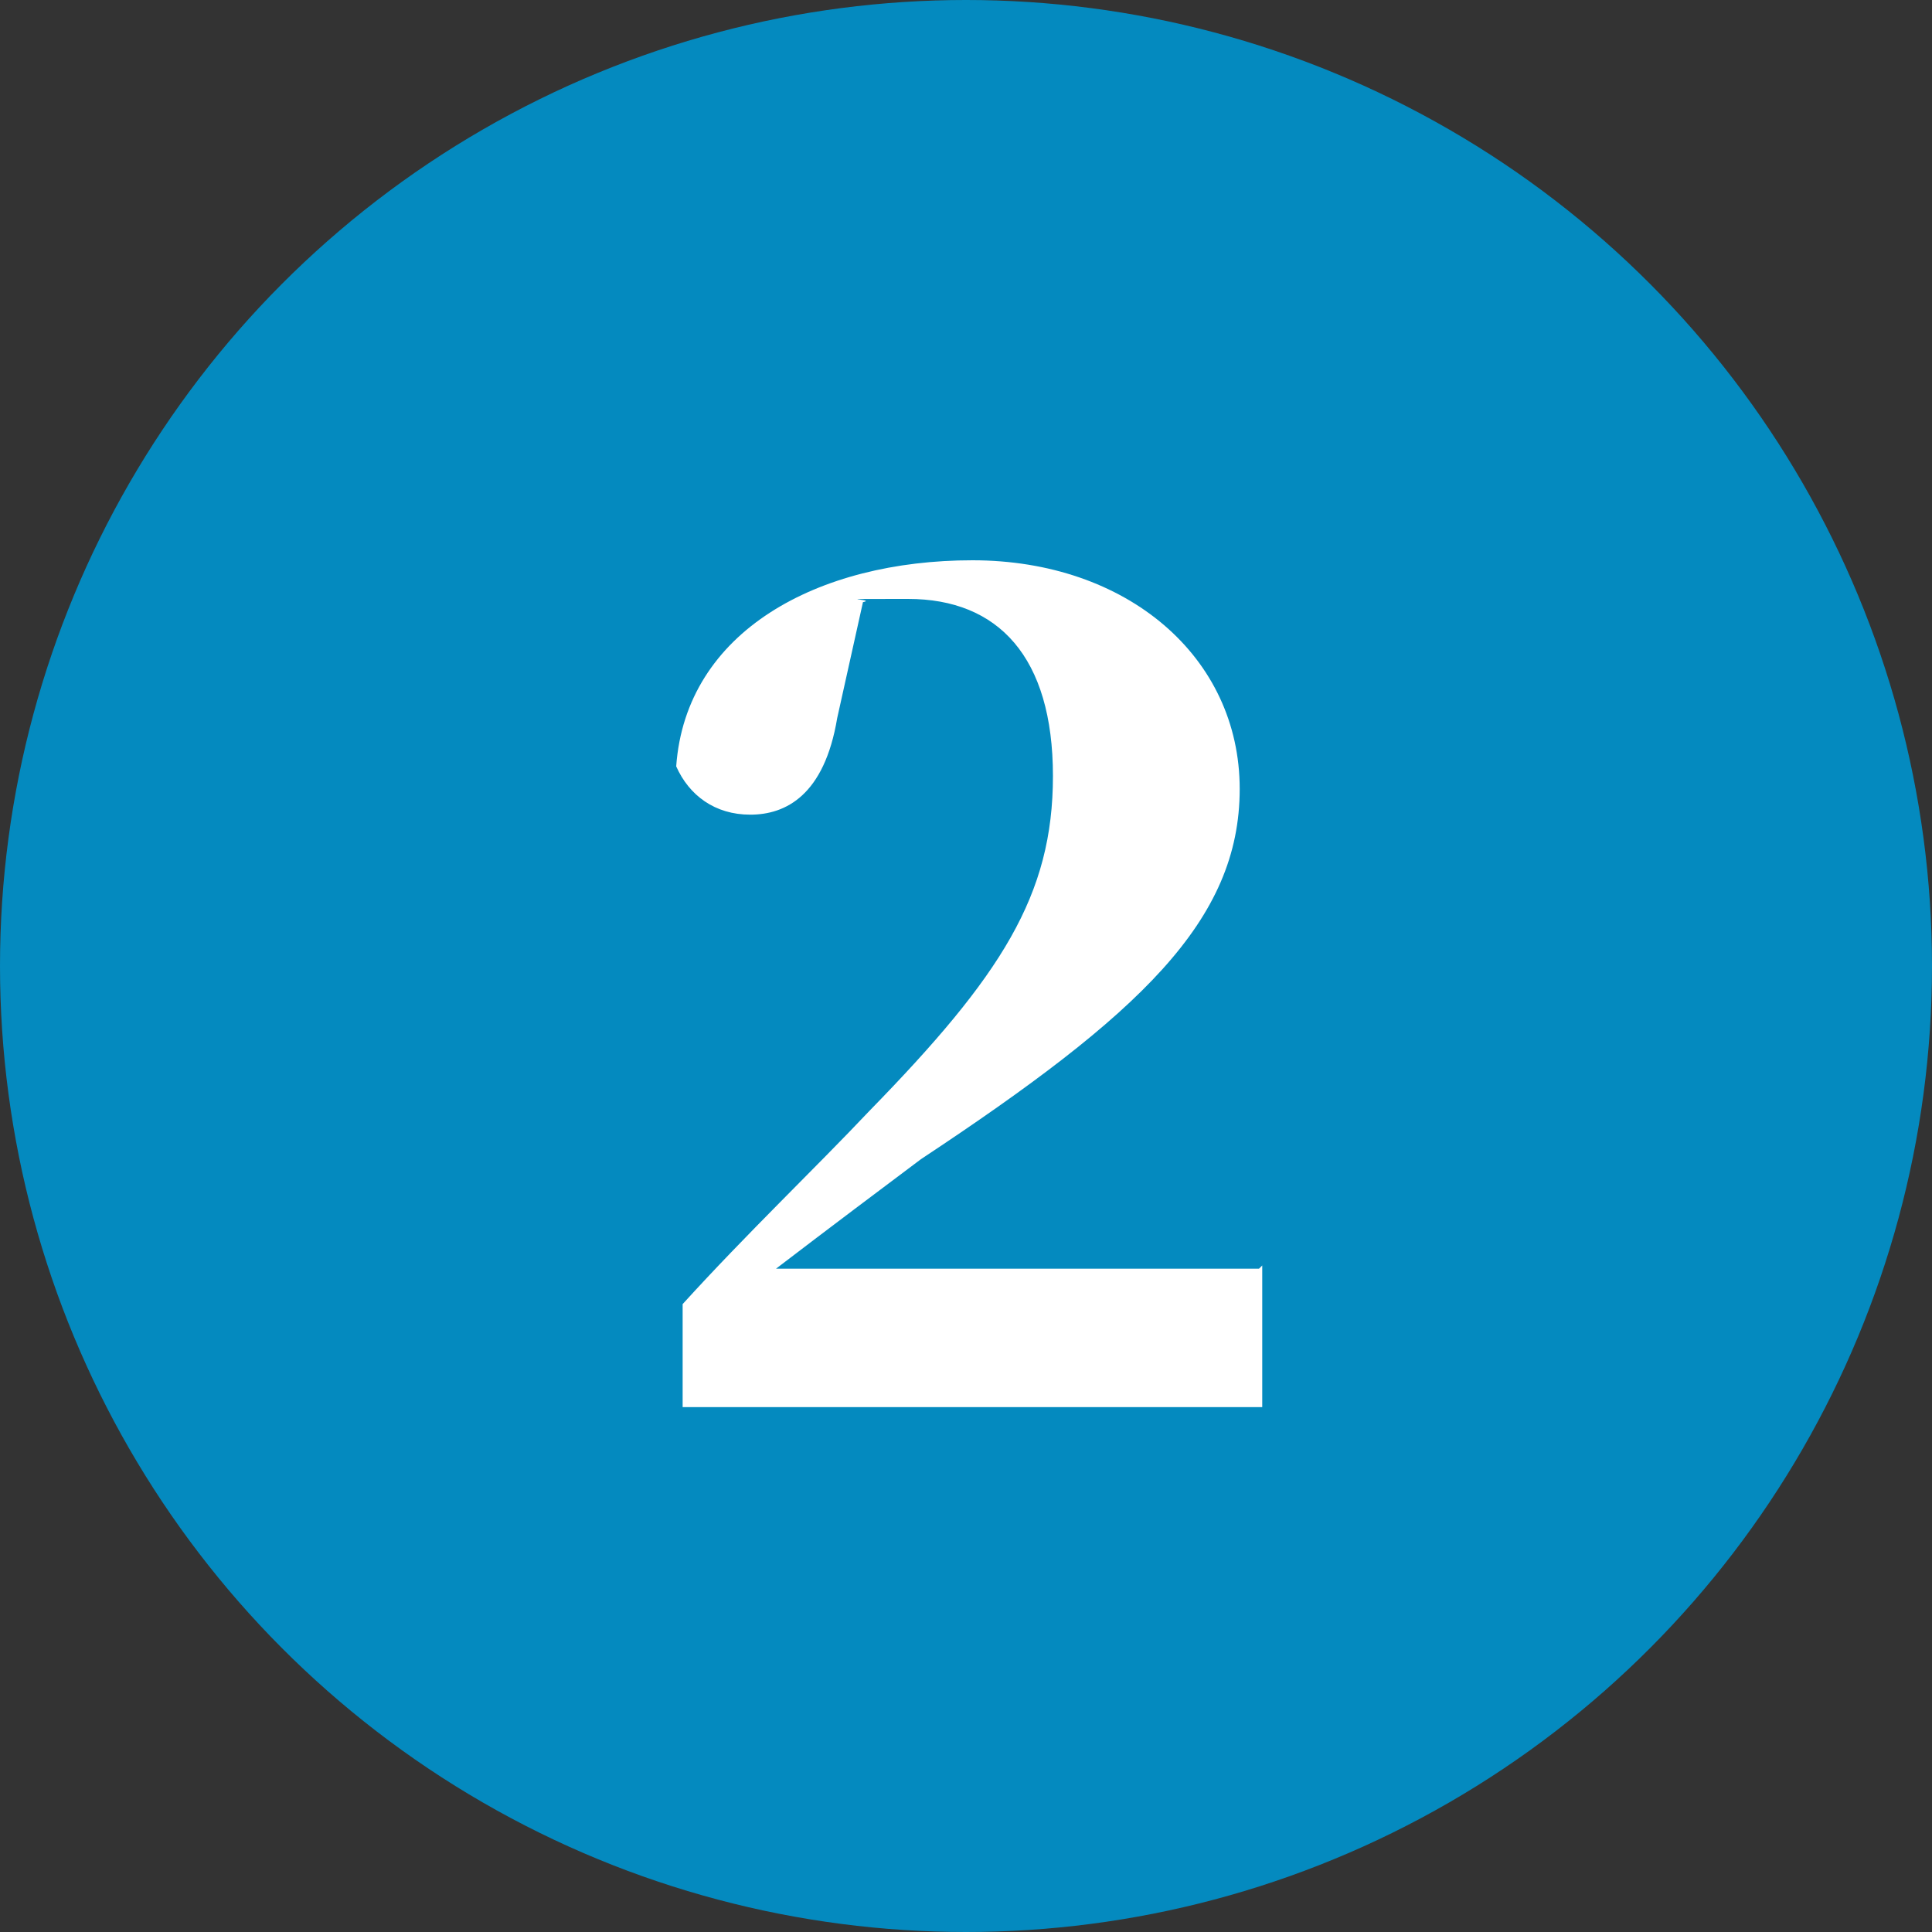
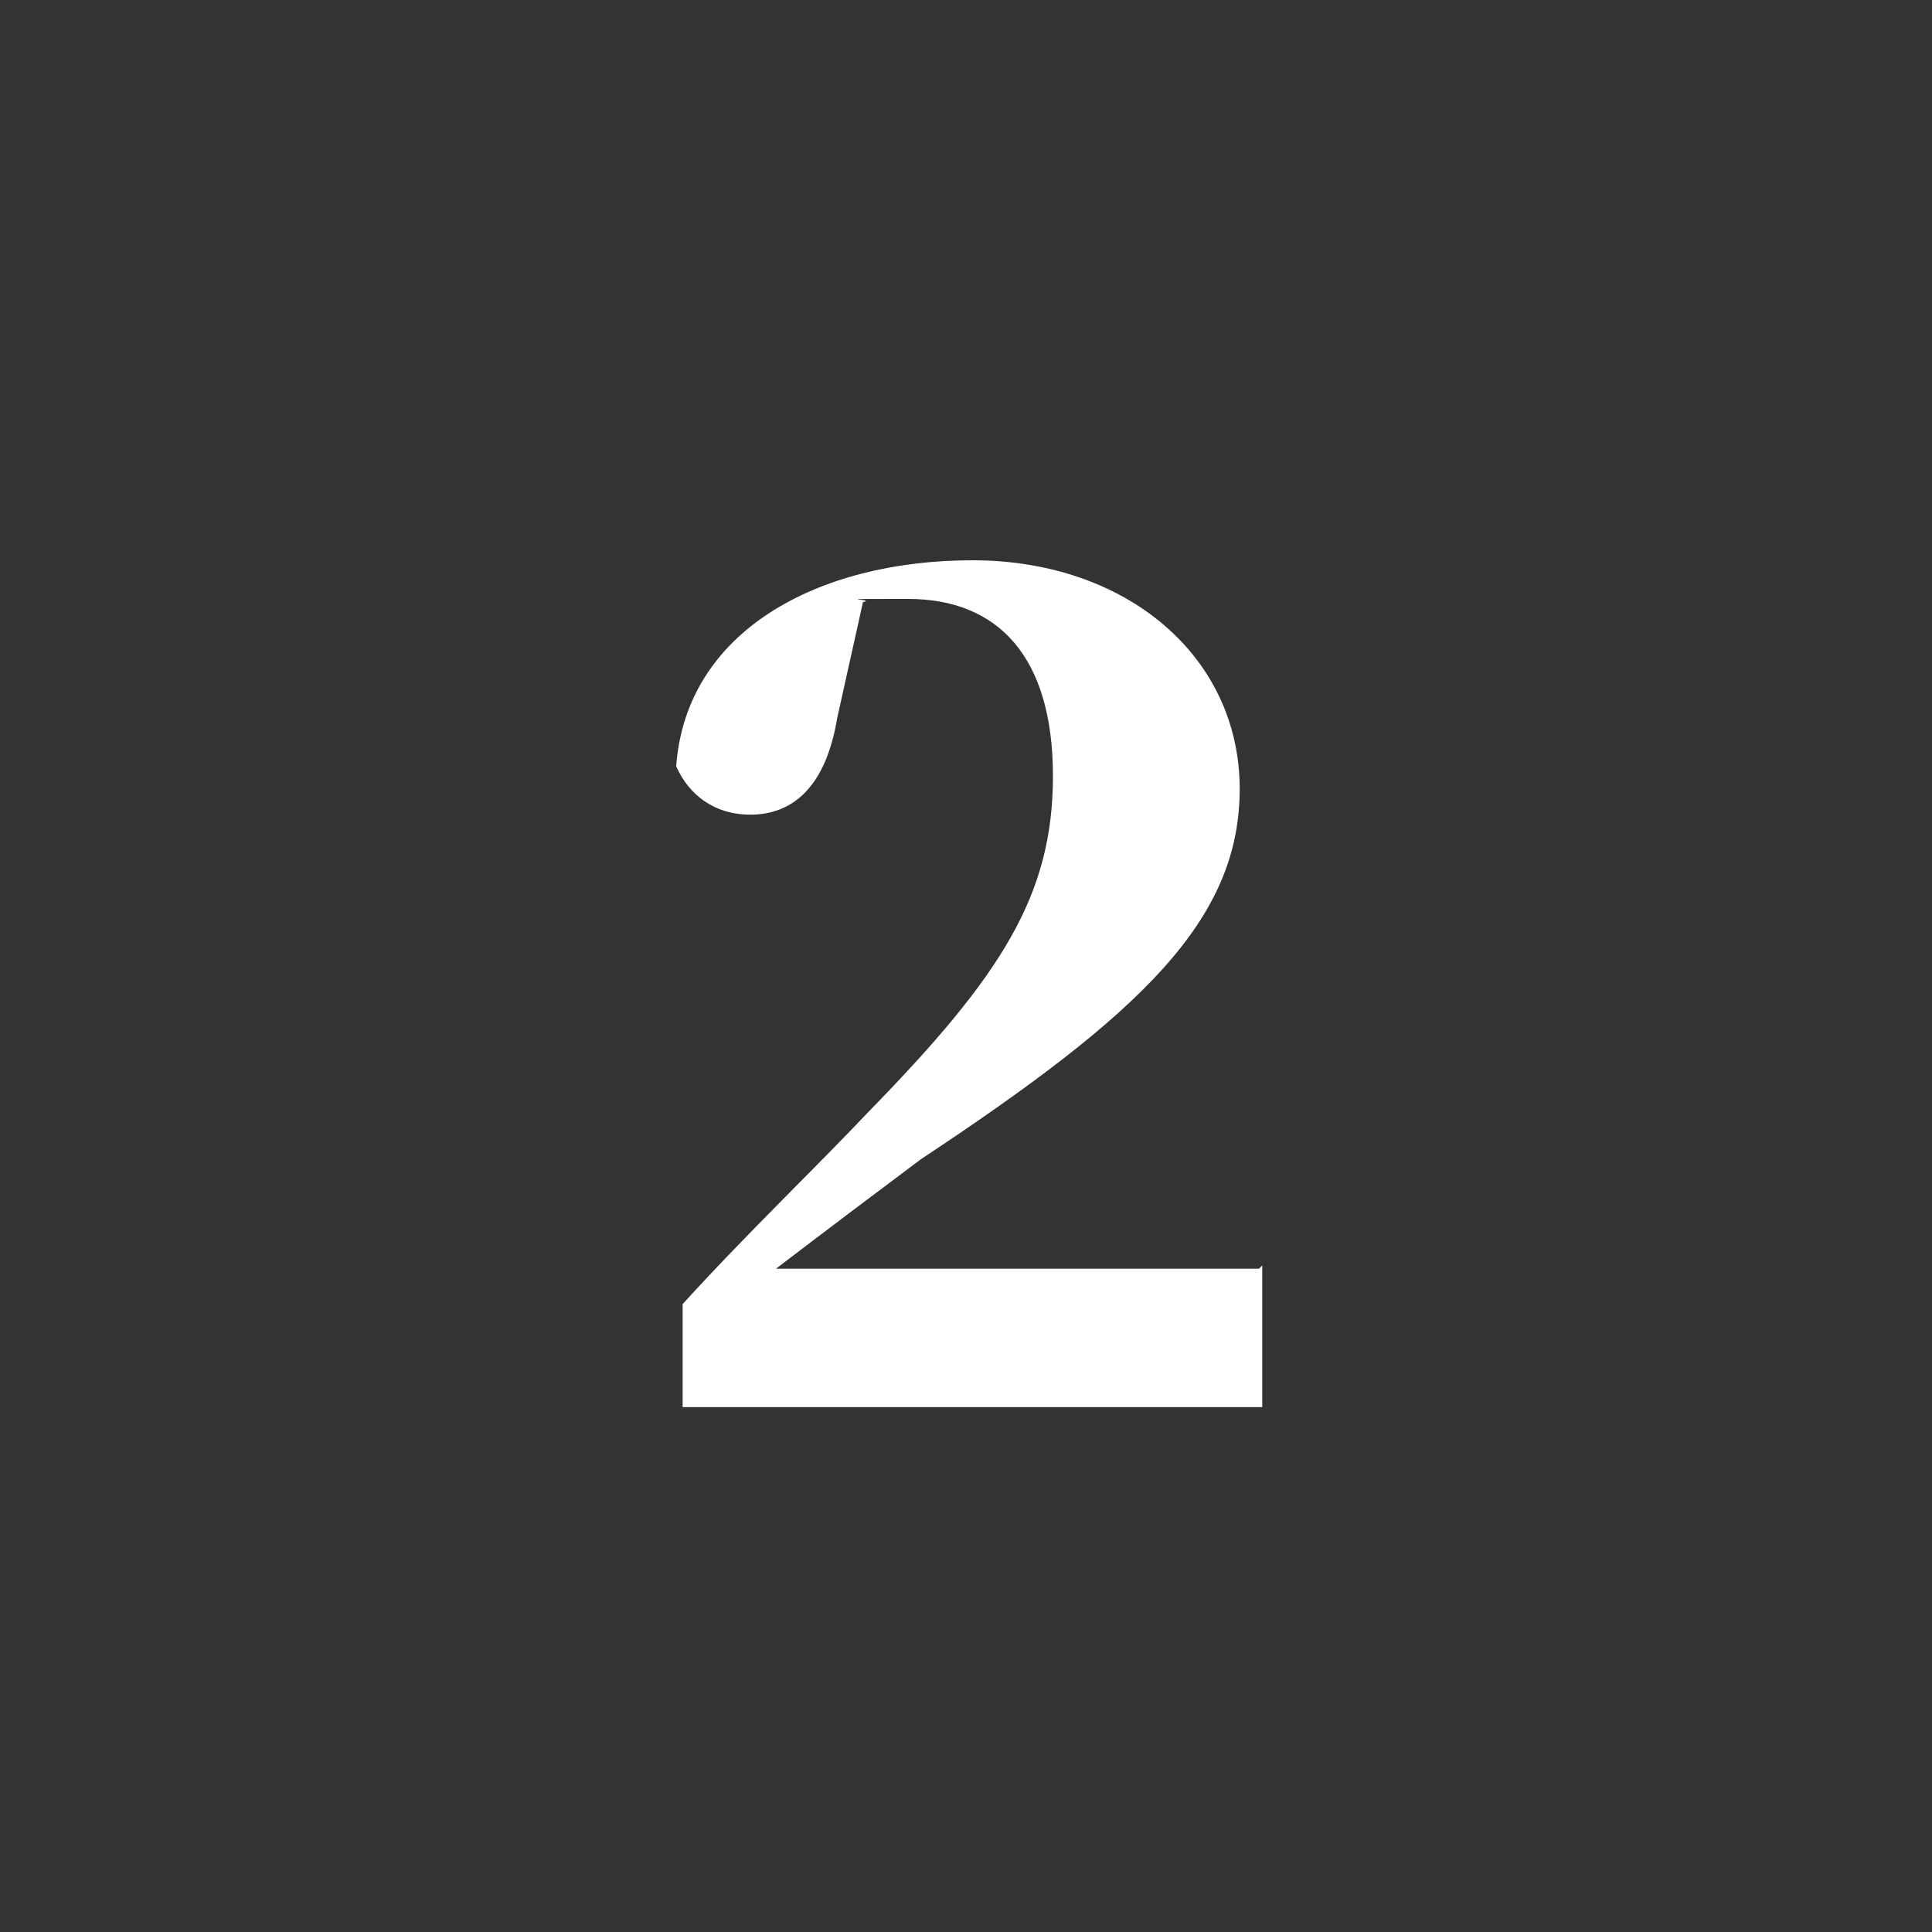
<svg xmlns="http://www.w3.org/2000/svg" id="_レイヤー_2" data-name="レイヤー 2" width="60" height="60" viewBox="0 0 60 60">
  <rect x="0" y="0" width="60" height="60" fill="#333333" stroke="none" />
  <defs>
    <style>
      .cls-1 {
        fill: #048abf;
      }

      .cls-2 {
        fill: #fff;
      }
    </style>
  </defs>
  <g id="layout">
    <g>
-       <circle class="cls-1" cx="30" cy="30" r="30" />
      <path class="cls-2" d="M39.2,39.3v4.4h-18v-3.2c2-2.2,4.1-4.2,5.8-6,4.1-4.2,5.7-6.7,5.7-10.4s-1.7-5.5-4.5-5.5-.9,0-1.4.1l-.8,3.6c-.4,2.4-1.6,3-2.7,3s-1.9-.6-2.3-1.5c.3-4.2,4.4-6.4,9.2-6.4s8.3,3,8.3,7.1-3.1,7-9.9,11.5c-1.2.9-2.8,2.1-4.5,3.4h15Z" />
    </g>
  </g>
</svg>